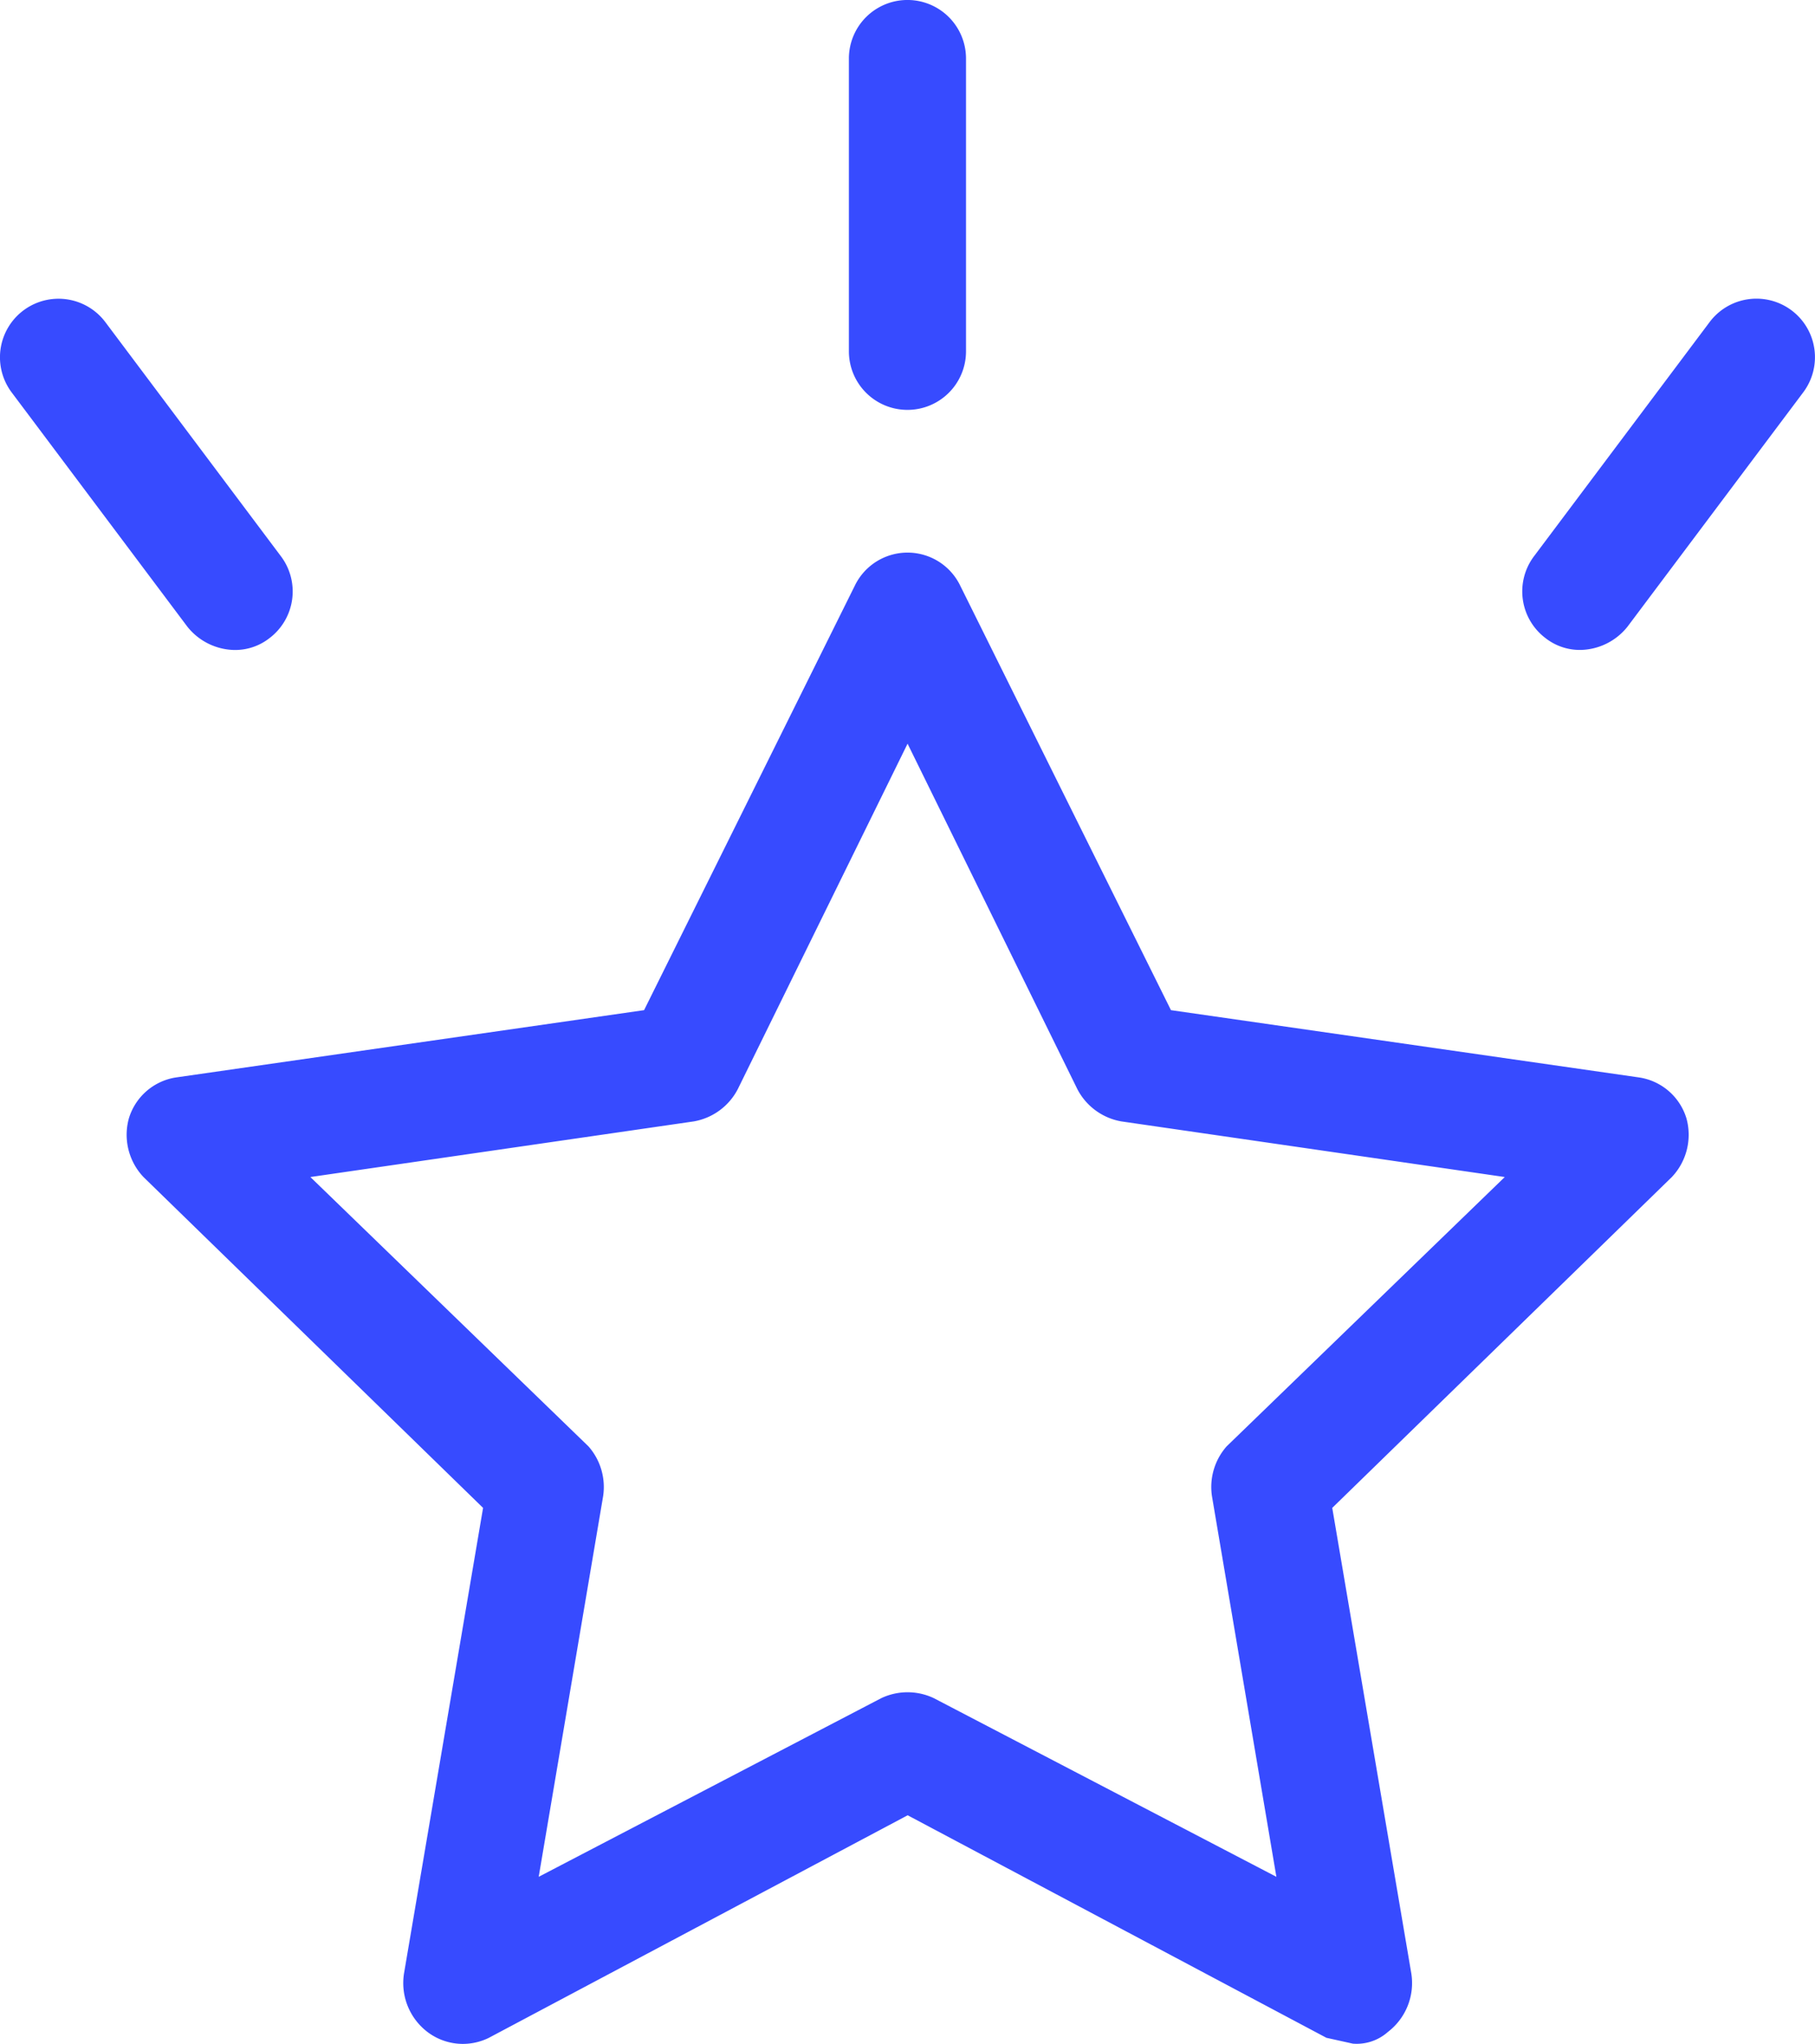
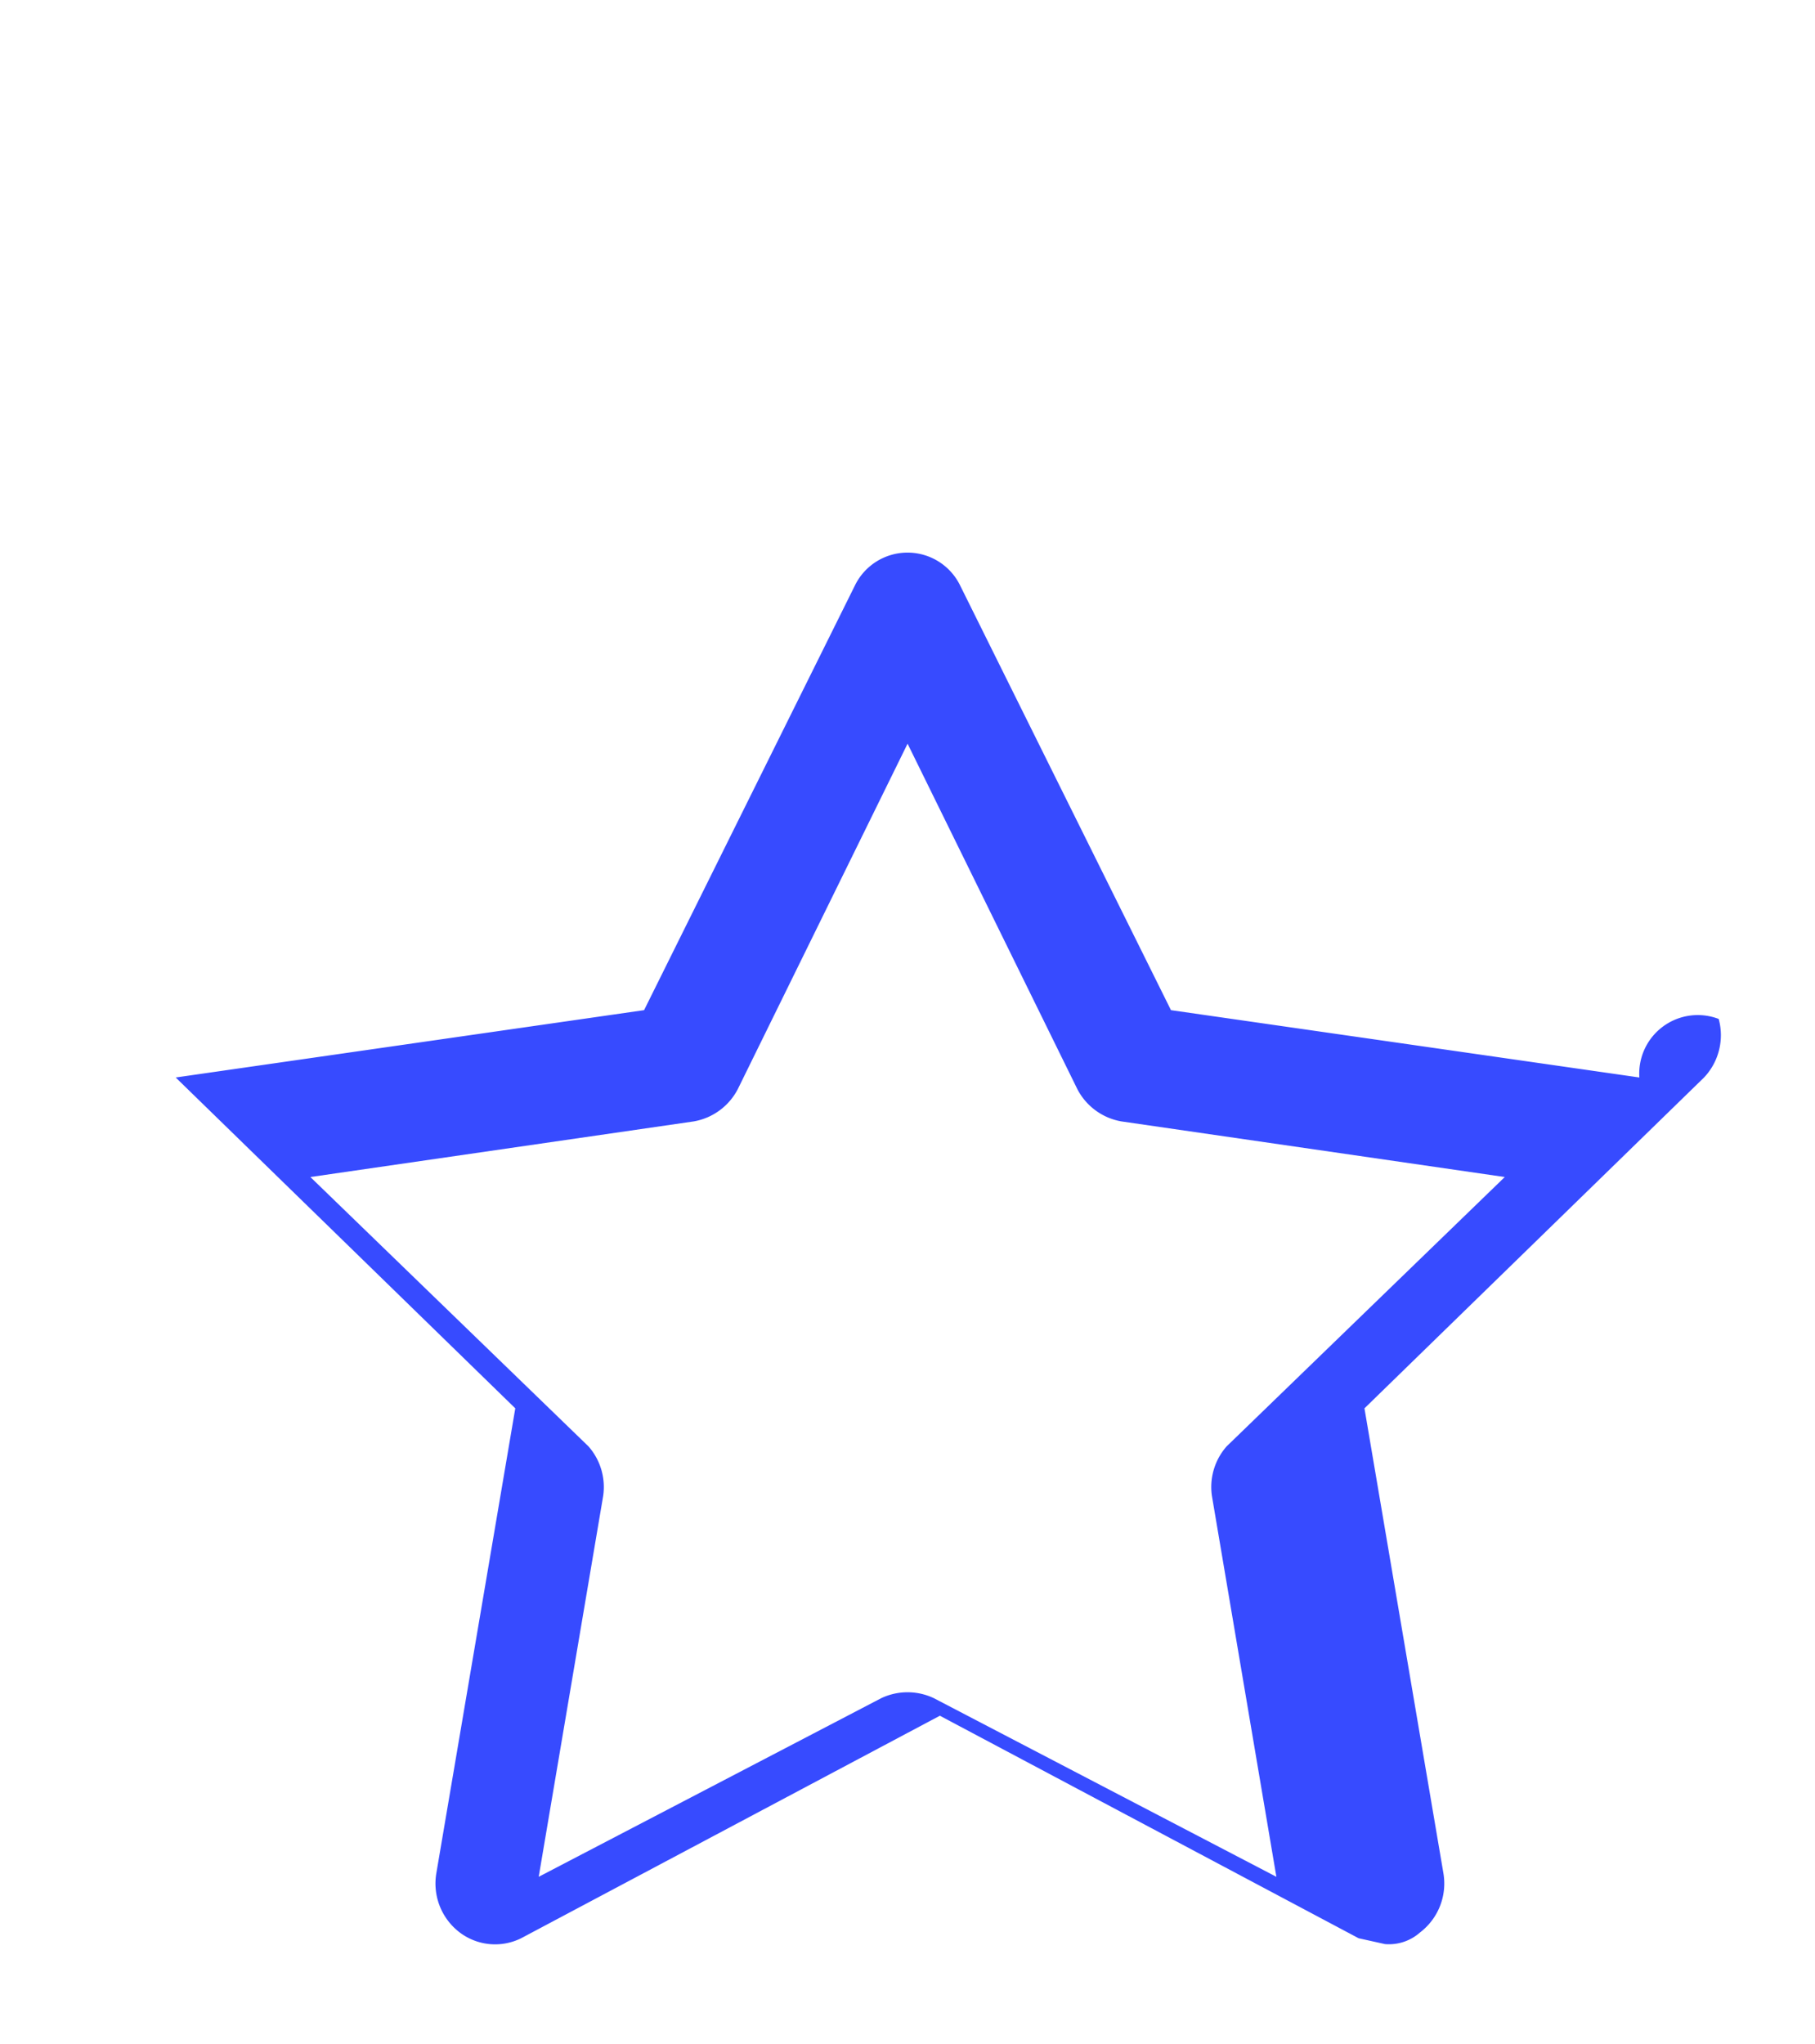
<svg xmlns="http://www.w3.org/2000/svg" width="39.443" height="44.41" viewBox="0 0 39.443 44.41">
  <g id="star" transform="translate(-20.397)">
    <g id="Group_2845" data-name="Group 2845" transform="translate(20.397)">
      <g id="Group_2844" data-name="Group 2844" transform="translate(0)">
-         <path id="Path_4416" data-name="Path 4416" d="M75.868,110l-10.179-1.463-4.58-9.224a1.272,1.272,0,0,0-2.29,0l-4.58,9.224L44.06,110a1.272,1.272,0,0,0-1.018.891,1.336,1.336,0,0,0,.318,1.272l7.38,7.189-1.718,10.115a1.336,1.336,0,0,0,.509,1.272,1.273,1.273,0,0,0,1.336.127l9.1-4.835,9.1,4.835.573.127a1.018,1.018,0,0,0,.763-.254,1.336,1.336,0,0,0,.509-1.272l-1.718-10.115,7.38-7.189a1.336,1.336,0,0,0,.318-1.272A1.272,1.272,0,0,0,75.868,110Zm-8.97,8.016a1.336,1.336,0,0,0-.318,1.082l1.4,8.27-7.443-3.881a1.336,1.336,0,0,0-1.145,0l-7.443,3.881,1.4-8.27a1.336,1.336,0,0,0-.318-1.082l-6.044-5.853,8.334-1.209a1.336,1.336,0,0,0,.954-.7l3.69-7.507,3.69,7.507a1.336,1.336,0,0,0,.954.7l8.334,1.209Z" transform="translate(-40.242 -86.588)" fill="#374bff" />
-         <path id="Path_4417" data-name="Path 4417" d="M173.18,8.906a1.272,1.272,0,0,0,1.272-1.272V1.272a1.272,1.272,0,0,0-2.545,0V7.634A1.272,1.272,0,0,0,173.18,8.906Z" transform="translate(-153.459)" fill="#374bff" />
-         <path id="Path_4418" data-name="Path 4418" d="M297.923,53.544a1.272,1.272,0,0,0-1.781.254l-3.817,5.089a1.272,1.272,0,0,0,.254,1.781,1.209,1.209,0,0,0,.763.254,1.336,1.336,0,0,0,1.018-.509l3.817-5.089A1.272,1.272,0,0,0,297.923,53.544Z" transform="translate(-258.989 -46.8)" fill="#374bff" />
-         <path id="Path_4419" data-name="Path 4419" d="M25.486,60.923a1.209,1.209,0,0,0,.763-.254,1.272,1.272,0,0,0,.254-1.781L22.687,53.8a1.272,1.272,0,1,0-2.036,1.527l3.817,5.089A1.336,1.336,0,0,0,25.486,60.923Z" transform="translate(-20.397 -46.8)" fill="#374bff" />
+         <path id="Path_4416" data-name="Path 4416" d="M75.868,110l-10.179-1.463-4.58-9.224a1.272,1.272,0,0,0-2.29,0l-4.58,9.224L44.06,110l7.38,7.189-1.718,10.115a1.336,1.336,0,0,0,.509,1.272,1.273,1.273,0,0,0,1.336.127l9.1-4.835,9.1,4.835.573.127a1.018,1.018,0,0,0,.763-.254,1.336,1.336,0,0,0,.509-1.272l-1.718-10.115,7.38-7.189a1.336,1.336,0,0,0,.318-1.272A1.272,1.272,0,0,0,75.868,110Zm-8.97,8.016a1.336,1.336,0,0,0-.318,1.082l1.4,8.27-7.443-3.881a1.336,1.336,0,0,0-1.145,0l-7.443,3.881,1.4-8.27a1.336,1.336,0,0,0-.318-1.082l-6.044-5.853,8.334-1.209a1.336,1.336,0,0,0,.954-.7l3.69-7.507,3.69,7.507a1.336,1.336,0,0,0,.954.7l8.334,1.209Z" transform="translate(-40.242 -86.588)" fill="#374bff" />
      </g>
    </g>
  </g>
</svg>